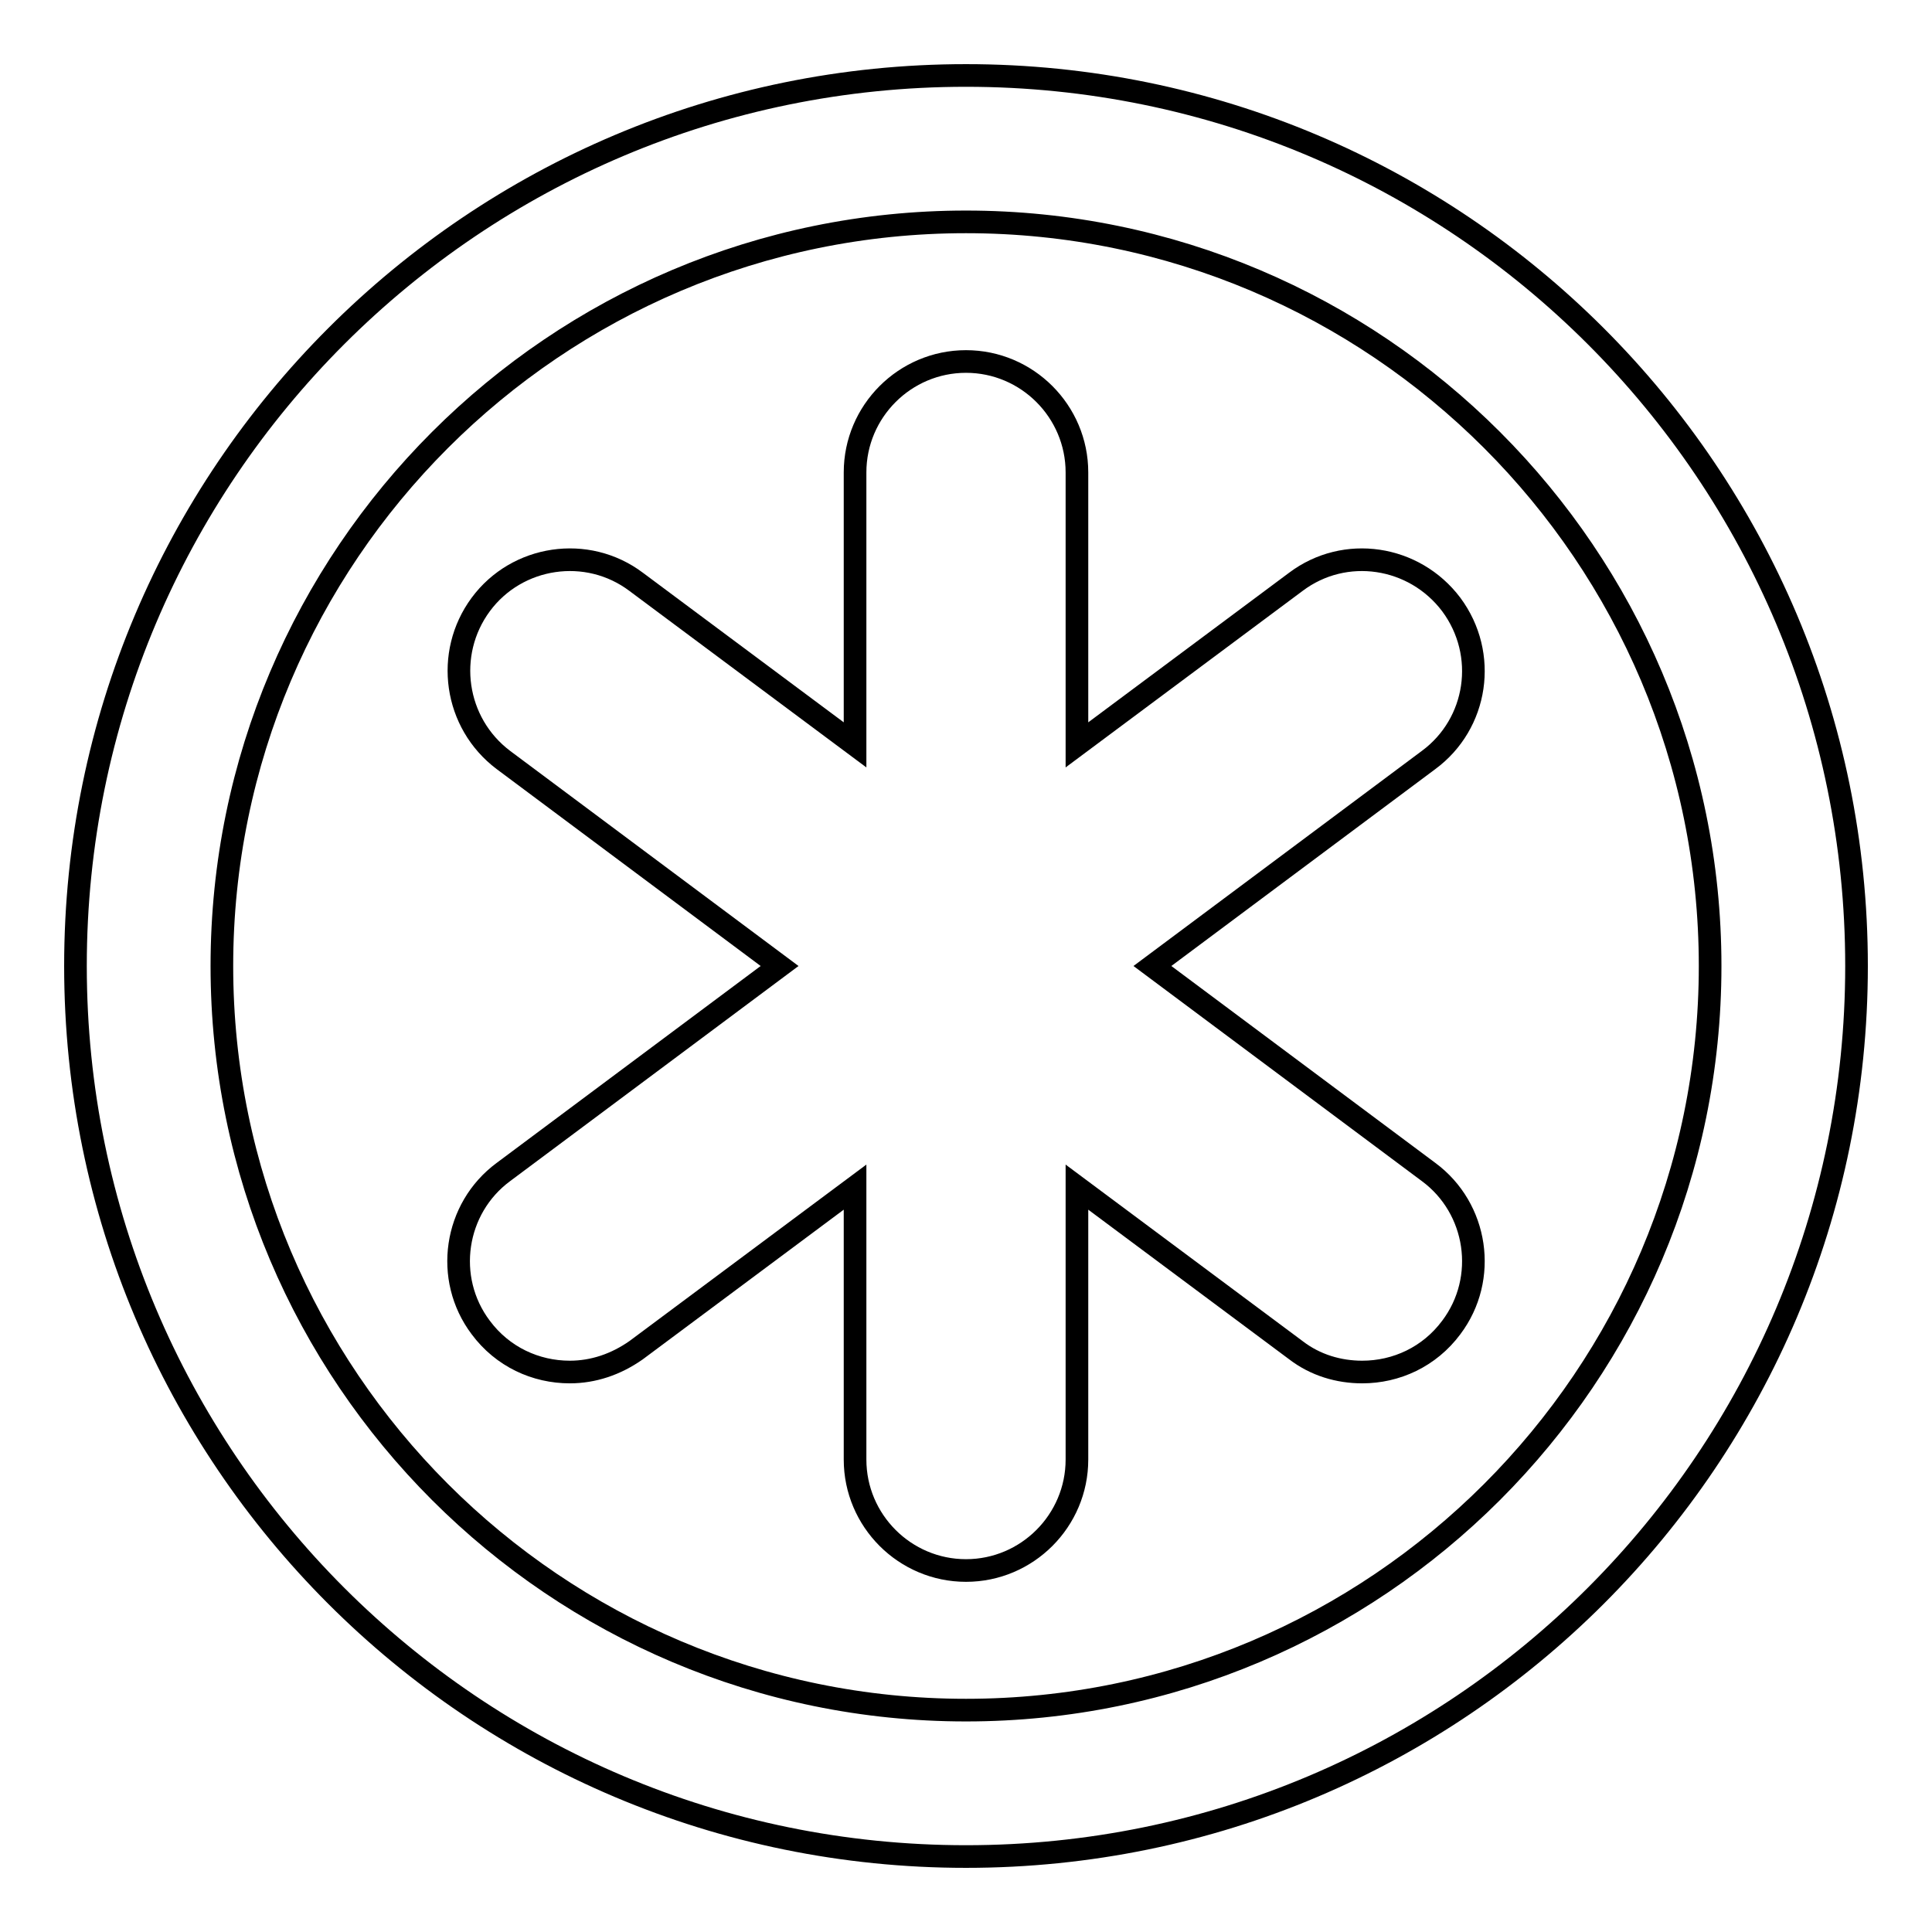
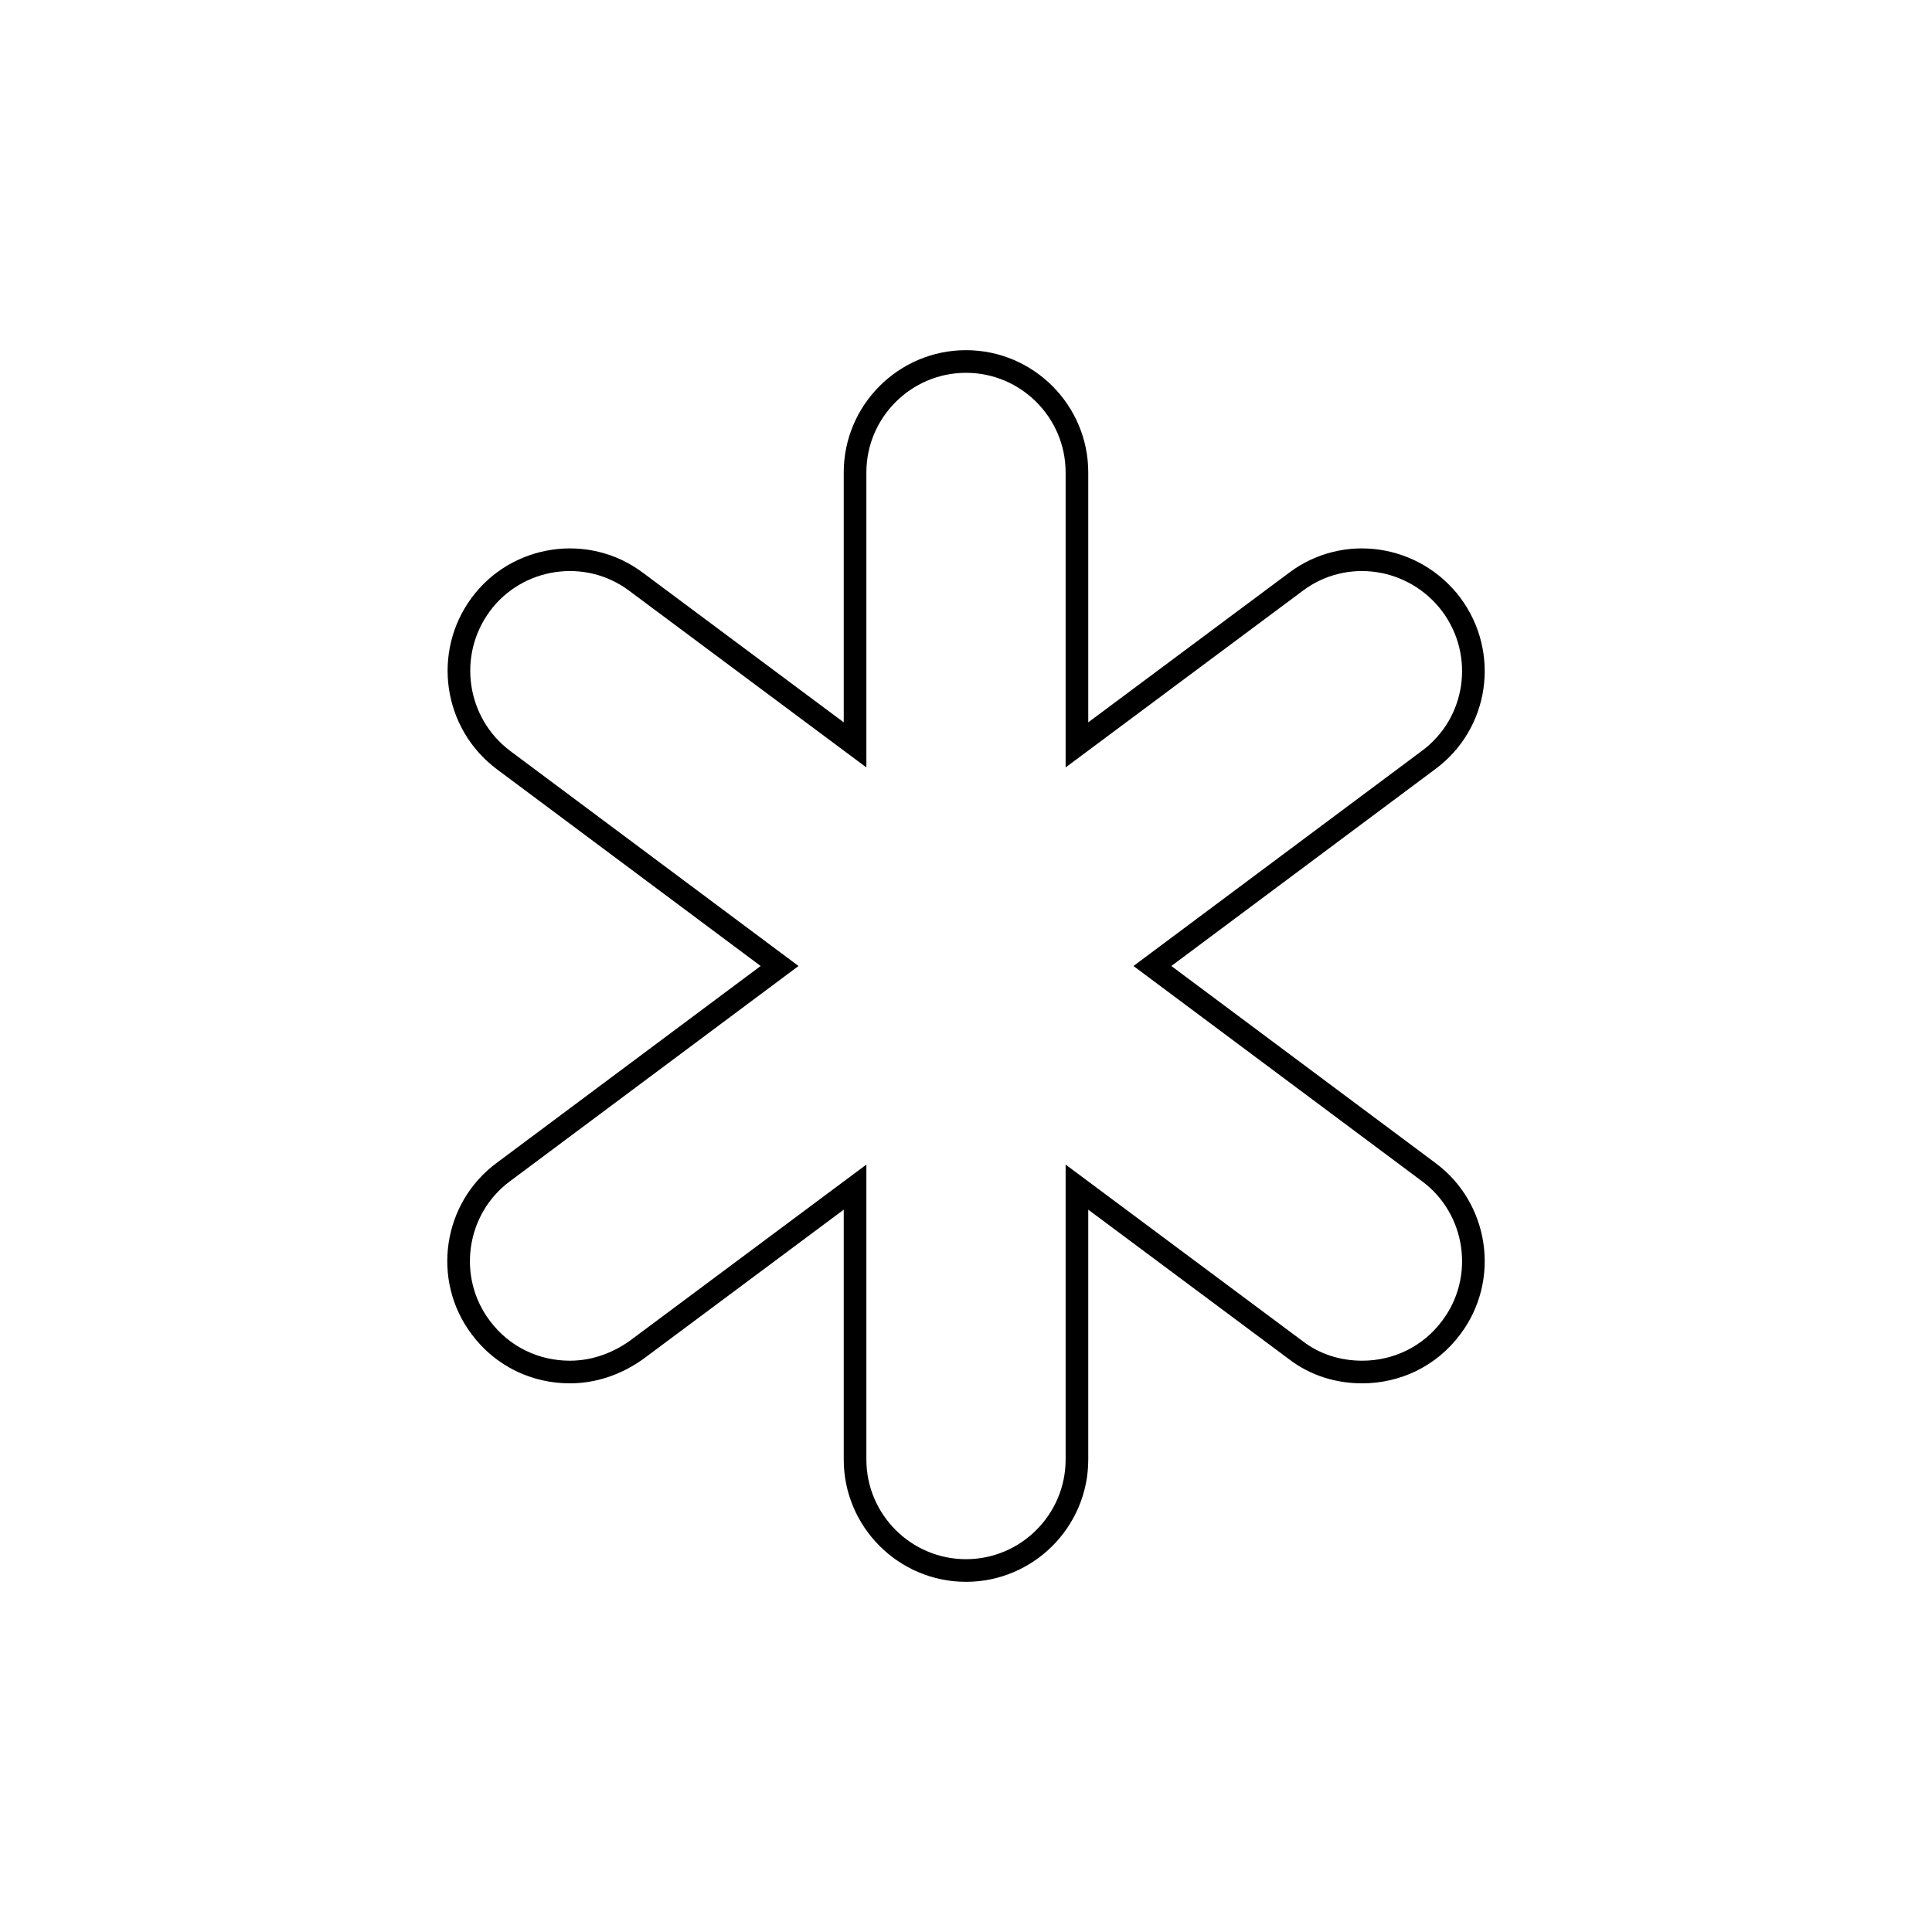
<svg xmlns="http://www.w3.org/2000/svg" version="1.1" x="0px" y="0px" viewBox="0 0 256 256" enable-background="new 0 0 256 256" xml:space="preserve">
  <g>
    <g>
      <g>
        <g>
          <path stroke-width="3" fill-opacity="0" stroke="#000000" d="M192.3,80.1c-4.9-6.5-14.1-7.9-20.6-3l-29,21.6V62.6c0-8.1-6.6-14.7-14.7-14.7c-8.1,0-14.7,6.6-14.7,14.7v36.1l-29-21.6c-6.5-4.9-15.8-3.5-20.6,3c-4.8,6.5-3.5,15.7,3,20.6l36.6,27.3l-36.6,27.3c-6.5,4.8-7.9,14.1-3,20.6c2.9,3.9,7.3,5.9,11.8,5.9c3.1,0,6.1-1,8.8-2.9l29-21.6v36.1c0,8.1,6.6,14.7,14.7,14.7c8.1,0,14.7-6.6,14.7-14.7v-36.1l29,21.6c2.6,2,5.7,2.9,8.8,2.9c4.5,0,8.9-2,11.8-5.9c4.9-6.5,3.5-15.8-3-20.6L152.7,128l36.6-27.3C195.8,95.9,197.2,86.7,192.3,80.1z" />
-           <path stroke-width="3" fill-opacity="0" stroke="#000000" d="M128,10C62.8,10,10,62.8,10,128c0,65.2,52.8,118,118,118c65.2,0,118-52.8,118-118C246,62.8,193.2,10,128,10z M128,226.6c-54.4,0-98.6-44.2-98.6-98.6c0-54.4,44.2-98.6,98.6-98.6c54.4,0,98.6,44.2,98.6,98.6C226.6,182.4,182.4,226.6,128,226.6z" />
        </g>
      </g>
      <g />
      <g />
      <g />
      <g />
      <g />
      <g />
      <g />
      <g />
      <g />
      <g />
      <g />
      <g />
      <g />
      <g />
      <g />
    </g>
  </g>
</svg>